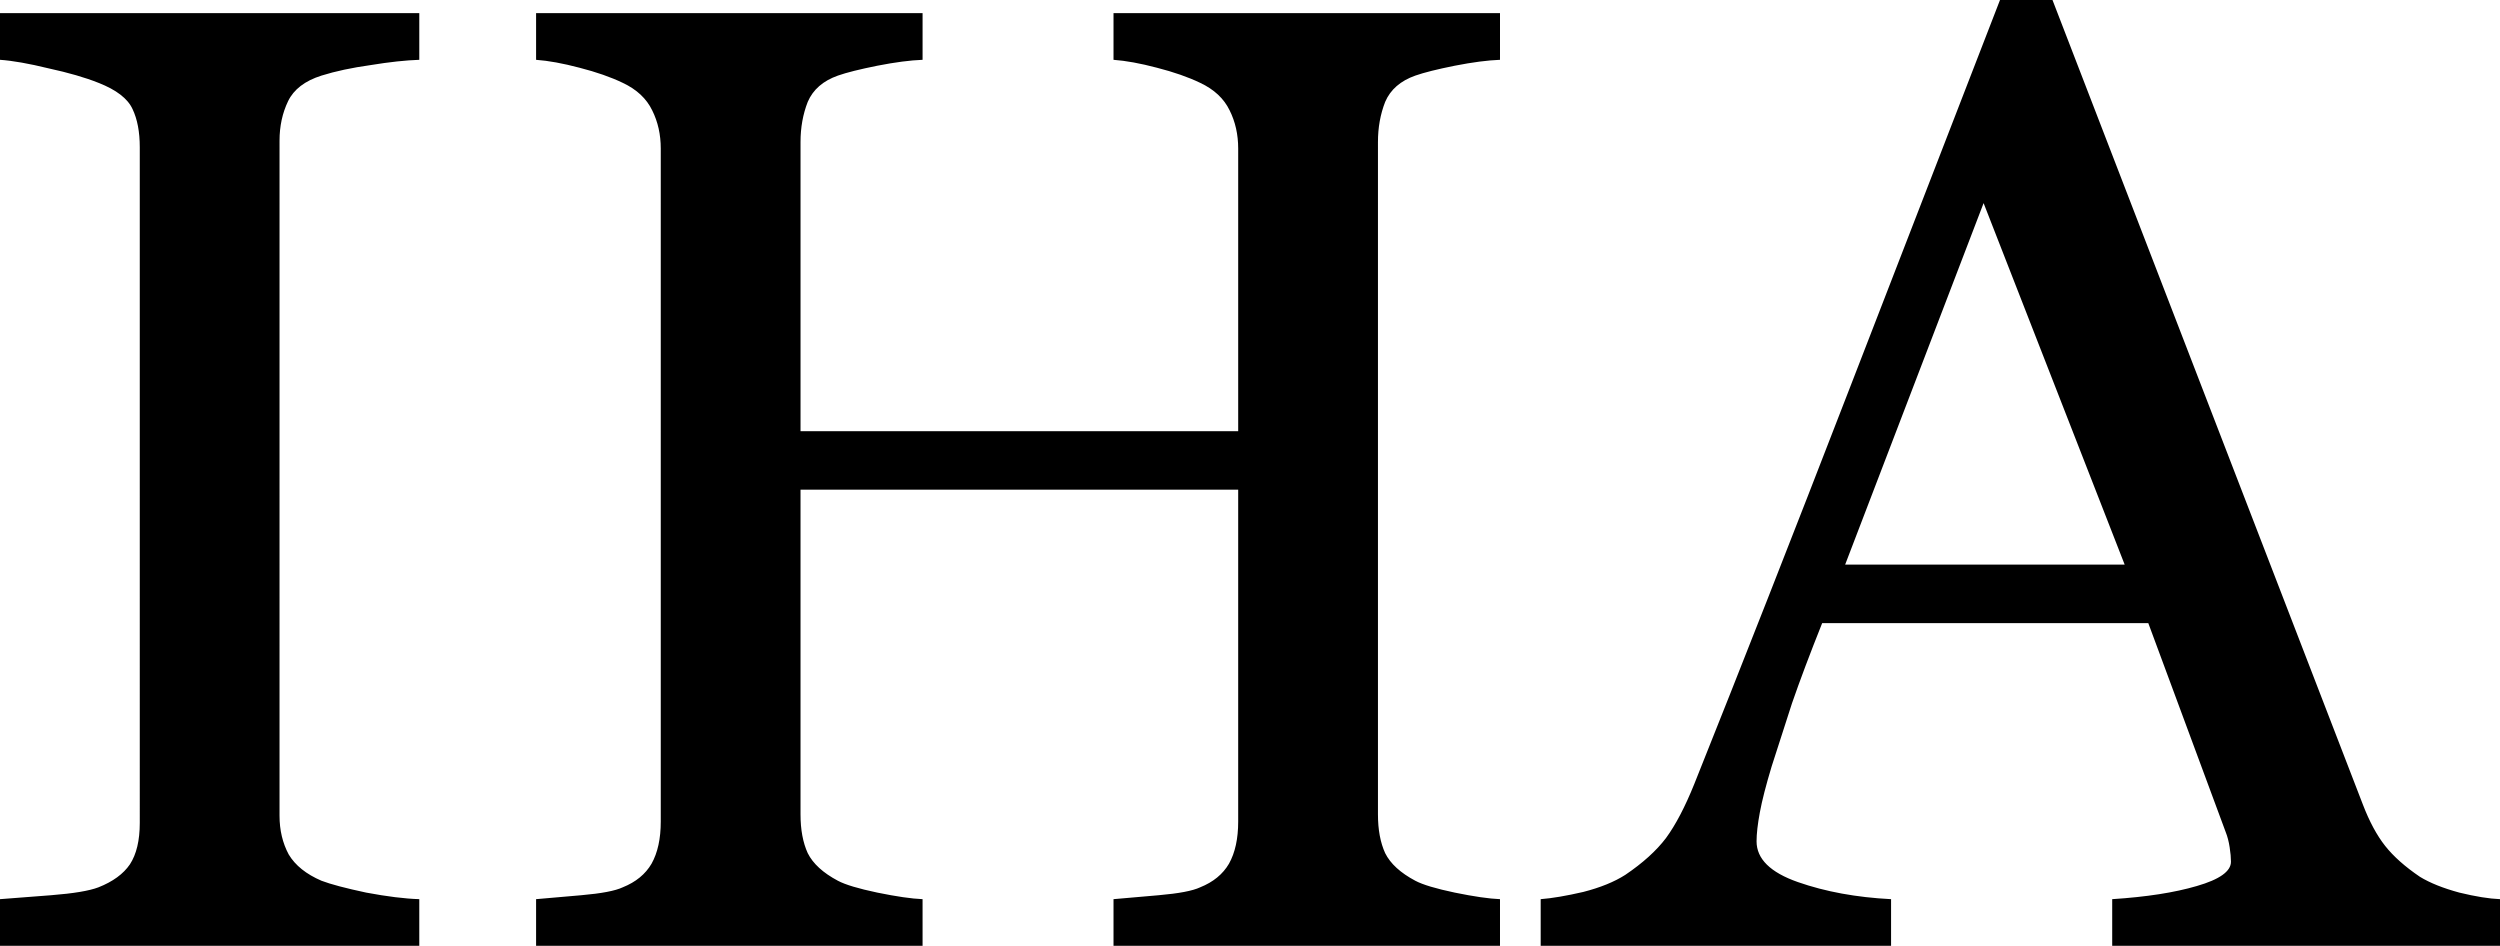
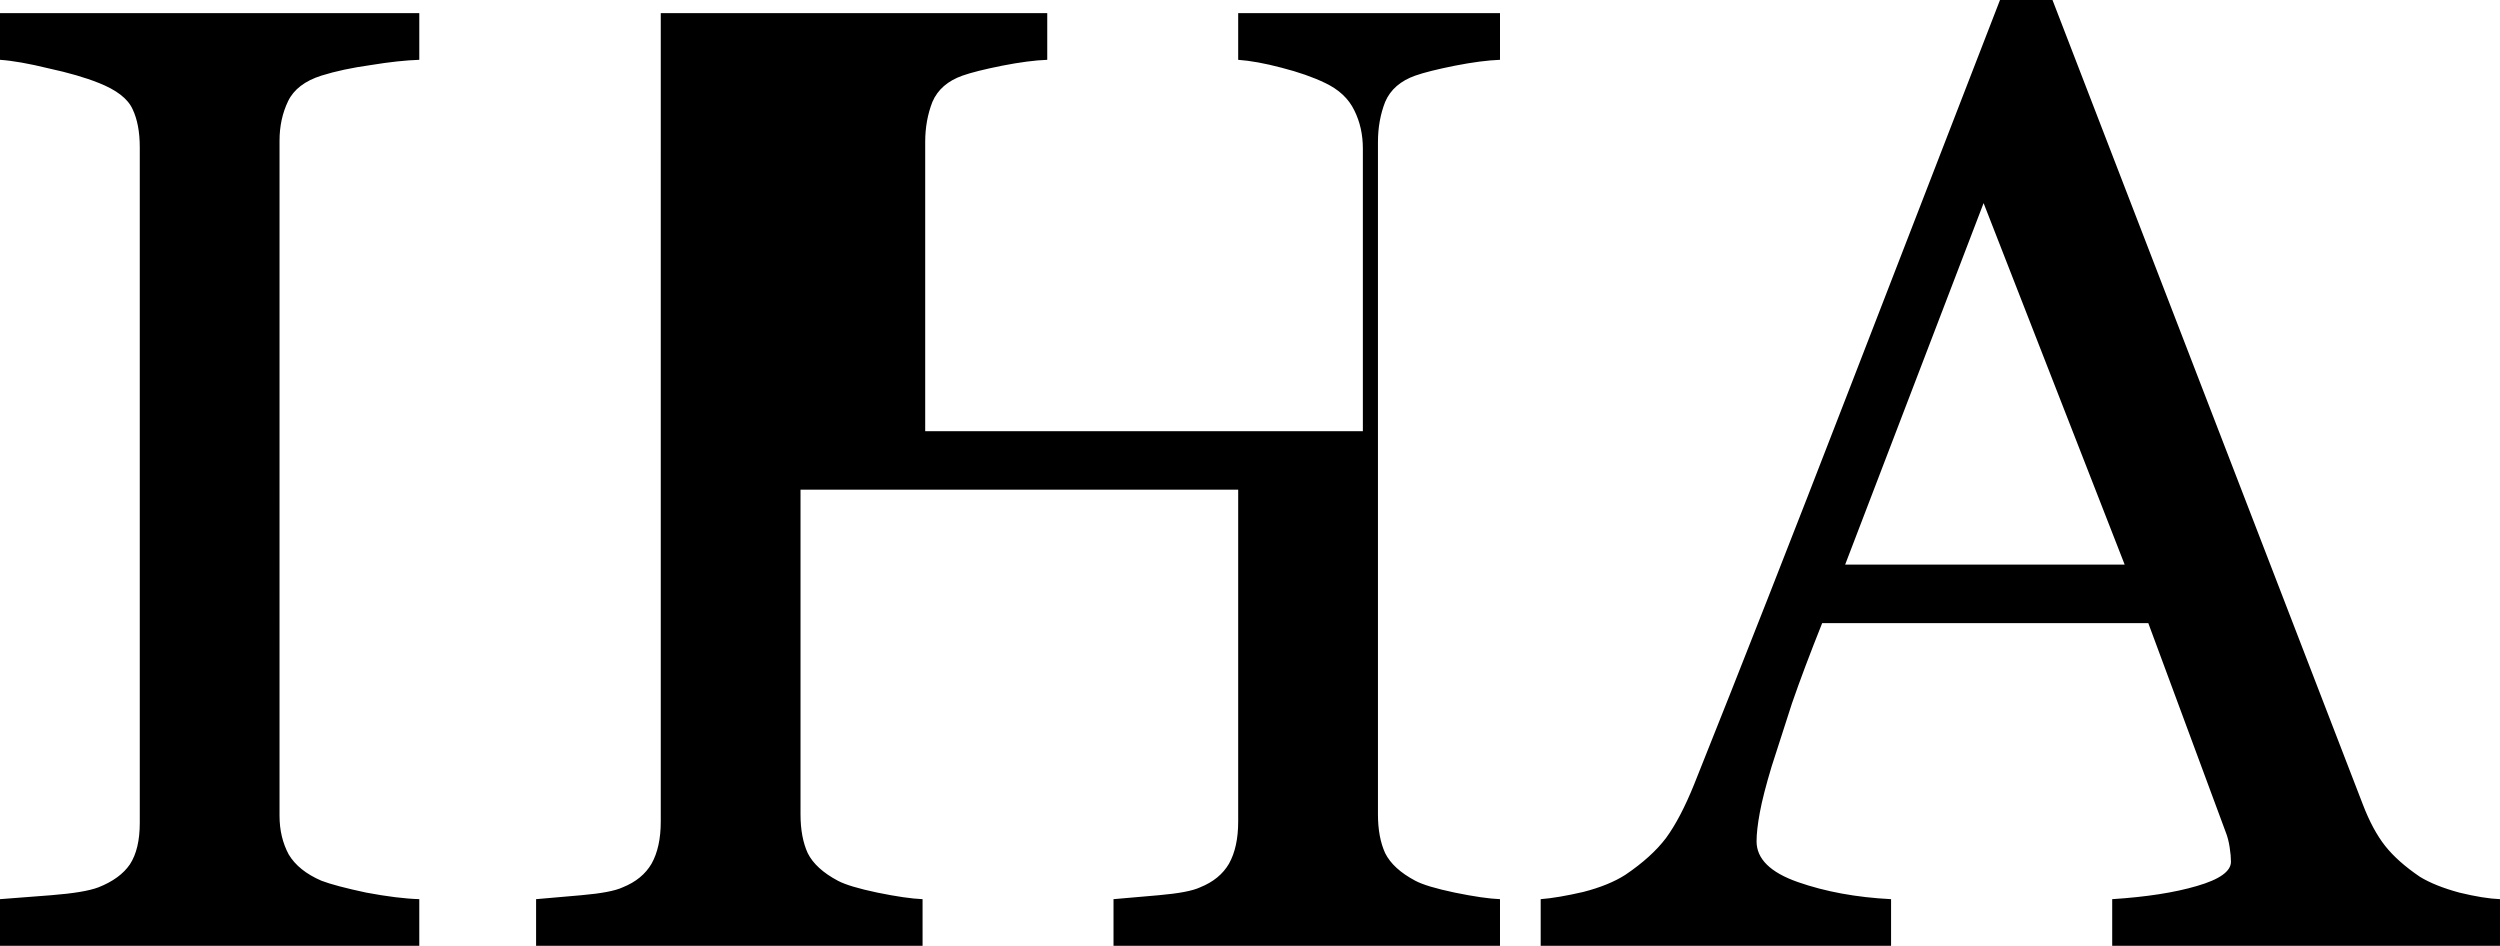
<svg xmlns="http://www.w3.org/2000/svg" fill="currentColor" viewBox="0 0 600 227">
-   <path d="M100.63 227H0v-11.201c2.836-.211 6.93-.526 12.285-.947 5.355-.419 9.133-1.051 11.339-1.893 3.463-1.366 5.984-3.208 7.558-5.52 1.575-2.419 2.364-5.732 2.364-9.938V35.335c0-3.68-.578-6.73-1.732-9.15-1.155-2.523-3.885-4.626-8.189-6.309-3.15-1.263-7.139-2.418-11.97-3.471C6.93 15.248 3.045 14.566 0 14.354V3.156h100.63V14.354c-3.254.106-7.139.526-11.654 1.263-4.514.63-8.451 1.472-11.811 2.523-3.989 1.263-6.667 3.313-8.031 6.152-1.364 2.84-2.047 5.994-2.047 9.465V195.766c0 3.469.735 6.573 2.204 9.306 1.575 2.629 4.2 4.733 7.874 6.311 2.204.84 5.775 1.787 10.71 2.839 5.038.947 9.29 1.472 12.755 1.577V227ZM360 227h-92.756v-11.201c2.519-.211 6.141-.526 10.867-.947 4.829-.419 8.136-1.051 9.921-1.893 3.148-1.261 5.458-3.154 6.928-5.677 1.471-2.629 2.206-5.996 2.206-10.098v-79.662h-105.04v77.927c0 3.682.577 6.784 1.732 9.308 1.26 2.525 3.676 4.733 7.245 6.626 1.784.946 4.934 1.893 9.449 2.839 4.619.947 8.242 1.472 10.866 1.577V227h-92.756v-11.201c2.519-.211 6.142-.526 10.865-.947 4.83-.419 8.137-1.051 9.921-1.893 3.151-1.261 5.461-3.154 6.93-5.677 1.47-2.629 2.205-5.996 2.205-10.098V35.651c0-3.365-.683-6.415-2.047-9.148-1.365-2.84-3.728-5.049-7.088-6.626-2.833-1.367-6.298-2.577-10.393-3.628-3.988-1.051-7.453-1.682-10.393-1.893V3.156h92.756V14.354c-2.941.106-6.563.579-10.866 1.42-4.2.842-7.35 1.63-9.449 2.366-3.569 1.263-5.985 3.365-7.245 6.309-1.155 2.946-1.732 6.154-1.732 9.623v69.409h105.04V35.651c0-3.365-.683-6.415-2.047-9.148-1.366-2.84-3.728-5.049-7.087-6.626-2.836-1.367-6.299-2.577-10.395-3.628-3.989-1.051-7.454-1.682-10.393-1.893V3.156H360V14.354c-2.939.106-6.562.579-10.867 1.42-4.198.842-7.348 1.63-9.449 2.366-3.569 1.263-5.984 3.365-7.243 6.309-1.155 2.946-1.732 6.154-1.732 9.623V195.449c0 3.682.577 6.784 1.732 9.308 1.259 2.525 3.674 4.733 7.243 6.626 1.786.946 4.935 1.893 9.449 2.839 4.62.947 8.242 1.472 10.867 1.577V227Zm240 0h-93.071v-11.201c8.189-.526 14.96-1.577 20.314-3.155 5.461-1.576 8.189-3.523 8.189-5.837 0-.946-.104-2.102-.315-3.469-.209-1.368-.524-2.577-.944-3.628l-18.583-50.165h-78.267c-2.939 7.361-5.355 13.776-7.245 19.246-1.784 5.468-3.411 10.516-4.881 15.144-1.366 4.522-2.31 8.203-2.835 11.041-.526 2.841-.787 5.154-.787 6.942 0 4.207 3.306 7.466 9.921 9.78 6.614 2.314 14.067 3.681 22.361 4.101V227h-84.093v-11.201c2.73-.211 6.141-.788 10.235-1.735 4.095-1.051 7.454-2.42 10.079-4.101 4.2-2.841 7.455-5.785 9.763-8.835 2.31-3.154 4.569-7.466 6.773-12.934 11.233-28.08 23.622-59.629 37.165-94.65C457.322 58.524 469.396 27.342 480 0h12.598l74.489 193.083c1.573 4.101 3.359 7.415 5.353 9.938 1.995 2.525 4.777 4.997 8.347 7.415 2.414 1.472 5.564 2.734 9.449 3.786 3.884.947 7.139 1.472 9.764 1.577V227Zm-90.08-91.494-33.857-86.762-33.228 86.762h67.085Z" />
+   <path d="M100.63 227H0v-11.201c2.836-.211 6.93-.526 12.285-.947 5.355-.419 9.133-1.051 11.339-1.893 3.463-1.366 5.984-3.208 7.558-5.52 1.575-2.419 2.364-5.732 2.364-9.938V35.335c0-3.68-.578-6.73-1.732-9.15-1.155-2.523-3.885-4.626-8.189-6.309-3.15-1.263-7.139-2.418-11.97-3.471C6.93 15.248 3.045 14.566 0 14.354V3.156h100.63V14.354c-3.254.106-7.139.526-11.654 1.263-4.514.63-8.451 1.472-11.811 2.523-3.989 1.263-6.667 3.313-8.031 6.152-1.364 2.84-2.047 5.994-2.047 9.465V195.766c0 3.469.735 6.573 2.204 9.306 1.575 2.629 4.2 4.733 7.874 6.311 2.204.84 5.775 1.787 10.71 2.839 5.038.947 9.29 1.472 12.755 1.577V227ZM360 227h-92.756v-11.201c2.519-.211 6.141-.526 10.867-.947 4.829-.419 8.136-1.051 9.921-1.893 3.148-1.261 5.458-3.154 6.928-5.677 1.471-2.629 2.206-5.996 2.206-10.098v-79.662h-105.04v77.927c0 3.682.577 6.784 1.732 9.308 1.26 2.525 3.676 4.733 7.245 6.626 1.784.946 4.934 1.893 9.449 2.839 4.619.947 8.242 1.472 10.866 1.577V227h-92.756v-11.201c2.519-.211 6.142-.526 10.865-.947 4.83-.419 8.137-1.051 9.921-1.893 3.151-1.261 5.461-3.154 6.93-5.677 1.47-2.629 2.205-5.996 2.205-10.098V35.651V3.156h92.756V14.354c-2.941.106-6.563.579-10.866 1.42-4.2.842-7.35 1.63-9.449 2.366-3.569 1.263-5.985 3.365-7.245 6.309-1.155 2.946-1.732 6.154-1.732 9.623v69.409h105.04V35.651c0-3.365-.683-6.415-2.047-9.148-1.366-2.84-3.728-5.049-7.087-6.626-2.836-1.367-6.299-2.577-10.395-3.628-3.989-1.051-7.454-1.682-10.393-1.893V3.156H360V14.354c-2.939.106-6.562.579-10.867 1.42-4.198.842-7.348 1.63-9.449 2.366-3.569 1.263-5.984 3.365-7.243 6.309-1.155 2.946-1.732 6.154-1.732 9.623V195.449c0 3.682.577 6.784 1.732 9.308 1.259 2.525 3.674 4.733 7.243 6.626 1.786.946 4.935 1.893 9.449 2.839 4.62.947 8.242 1.472 10.867 1.577V227Zm240 0h-93.071v-11.201c8.189-.526 14.96-1.577 20.314-3.155 5.461-1.576 8.189-3.523 8.189-5.837 0-.946-.104-2.102-.315-3.469-.209-1.368-.524-2.577-.944-3.628l-18.583-50.165h-78.267c-2.939 7.361-5.355 13.776-7.245 19.246-1.784 5.468-3.411 10.516-4.881 15.144-1.366 4.522-2.31 8.203-2.835 11.041-.526 2.841-.787 5.154-.787 6.942 0 4.207 3.306 7.466 9.921 9.78 6.614 2.314 14.067 3.681 22.361 4.101V227h-84.093v-11.201c2.73-.211 6.141-.788 10.235-1.735 4.095-1.051 7.454-2.42 10.079-4.101 4.2-2.841 7.455-5.785 9.763-8.835 2.31-3.154 4.569-7.466 6.773-12.934 11.233-28.08 23.622-59.629 37.165-94.65C457.322 58.524 469.396 27.342 480 0h12.598l74.489 193.083c1.573 4.101 3.359 7.415 5.353 9.938 1.995 2.525 4.777 4.997 8.347 7.415 2.414 1.472 5.564 2.734 9.449 3.786 3.884.947 7.139 1.472 9.764 1.577V227Zm-90.08-91.494-33.857-86.762-33.228 86.762h67.085Z" />
</svg>